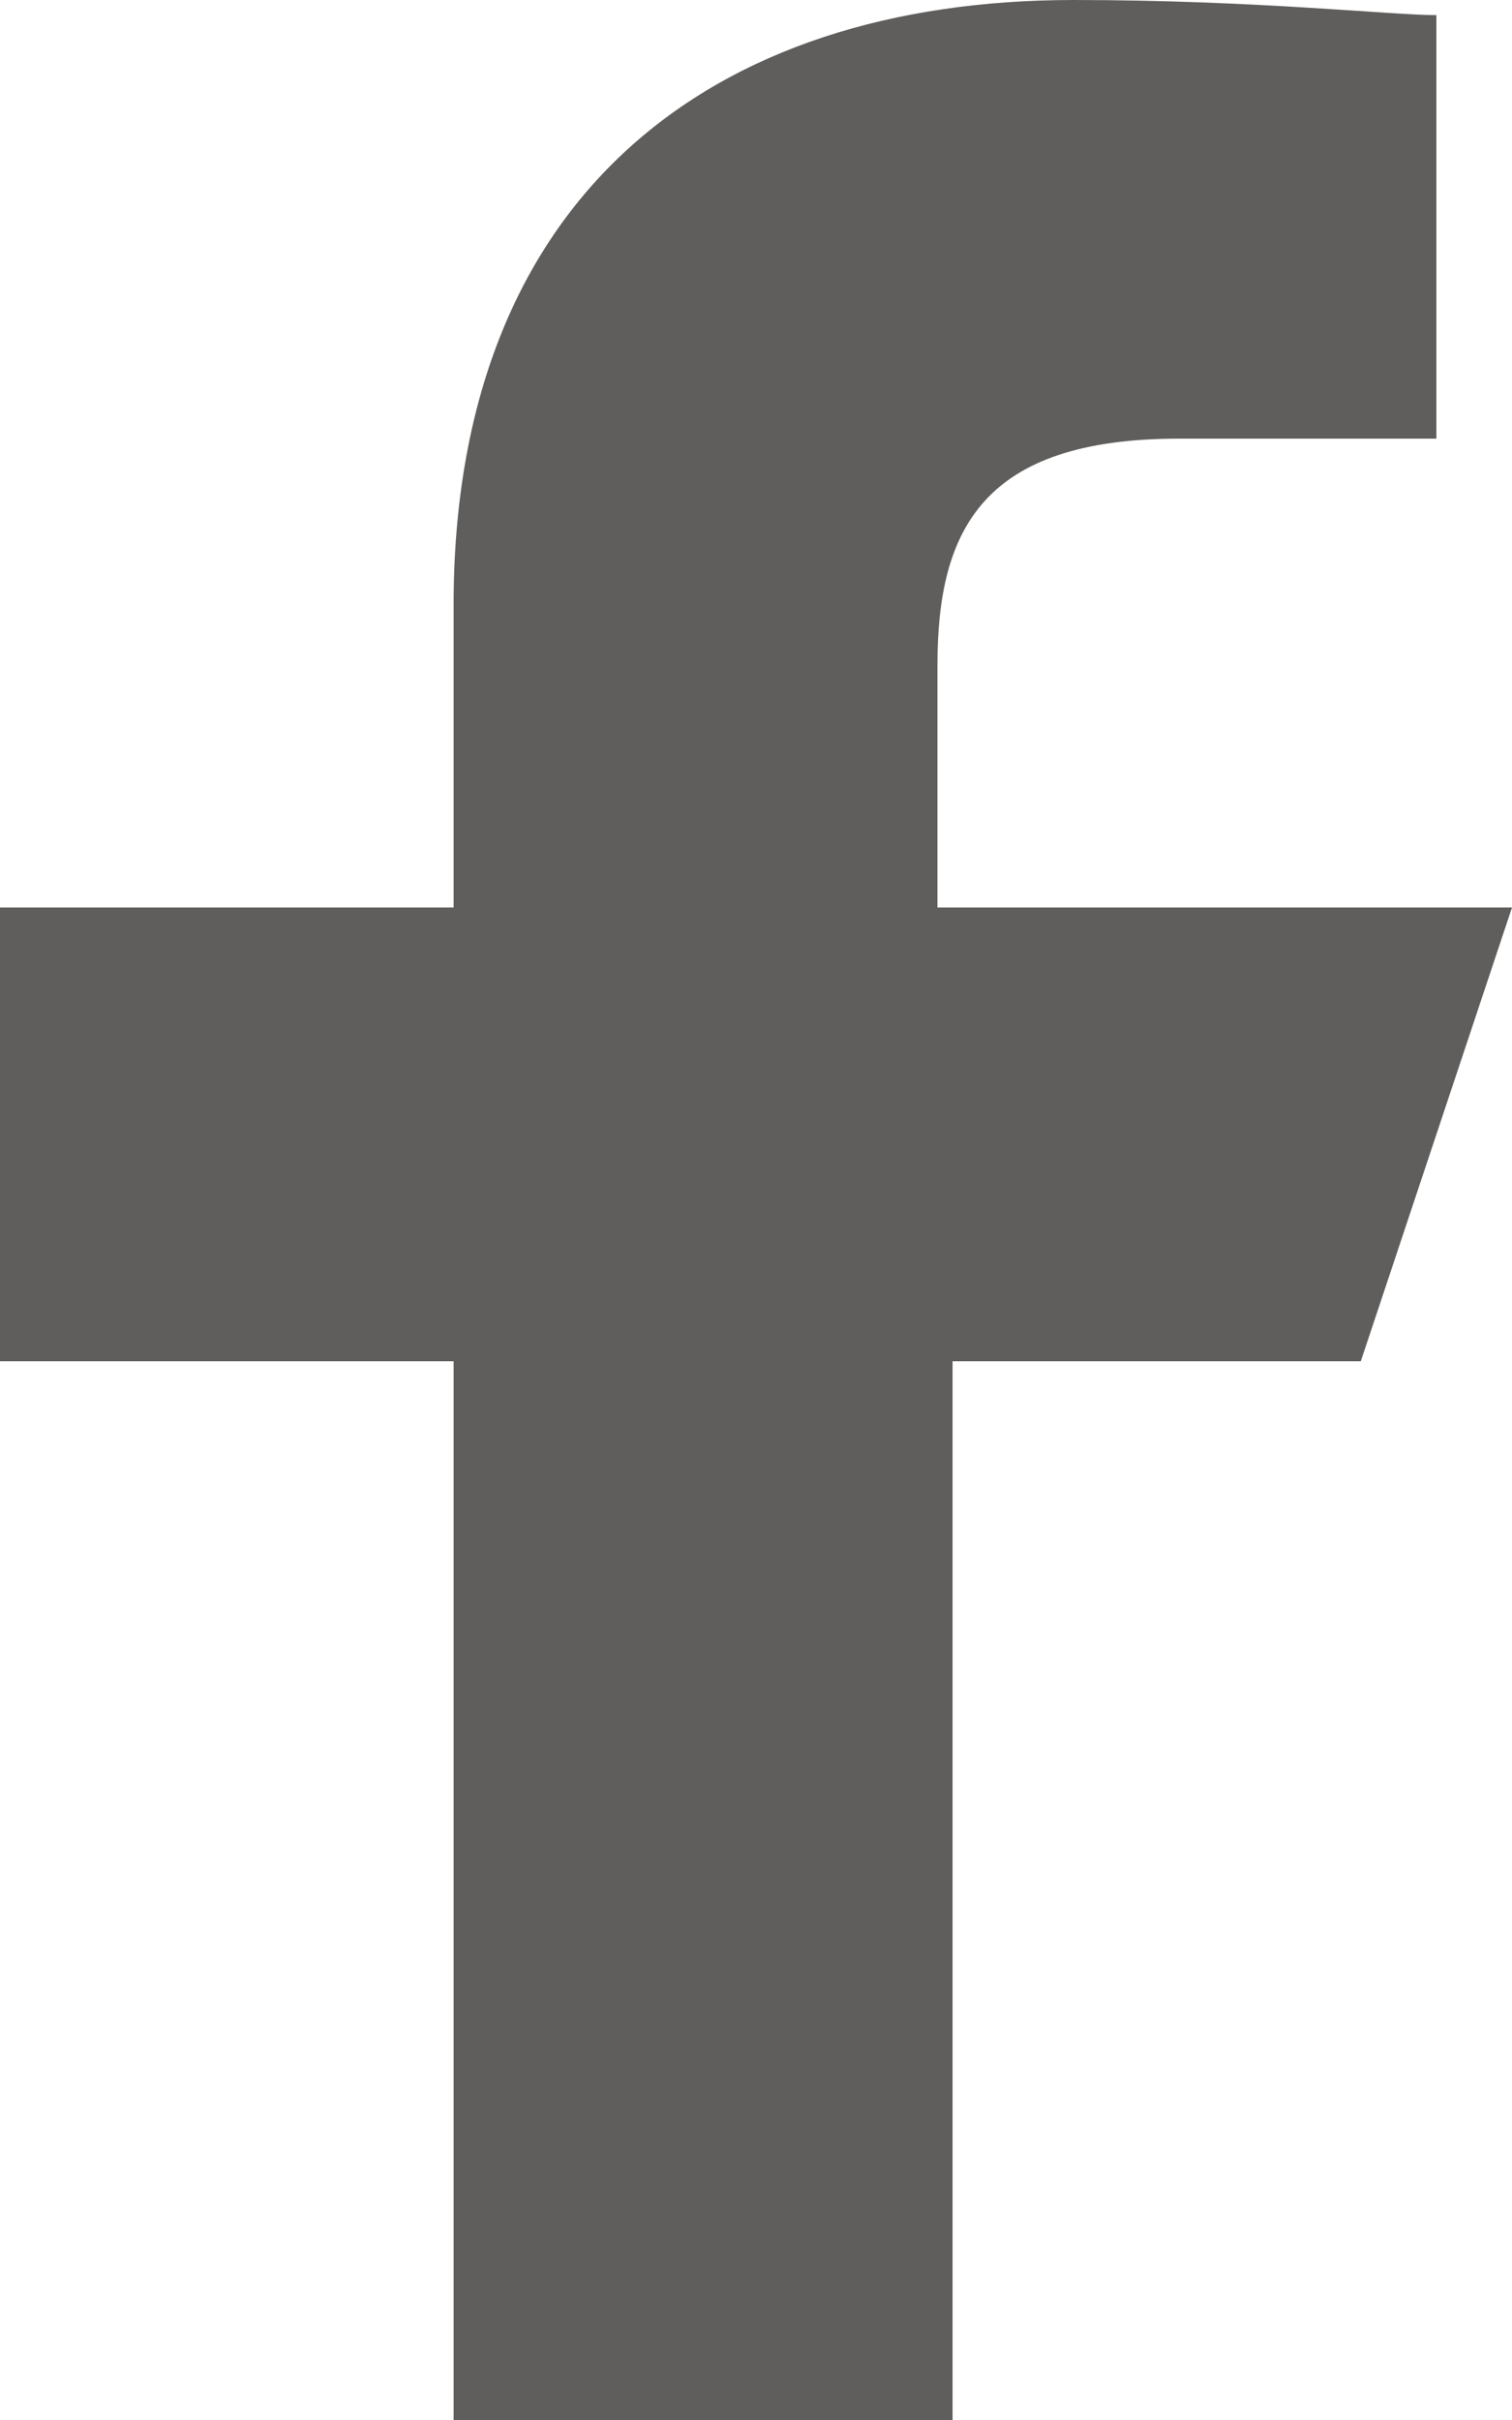
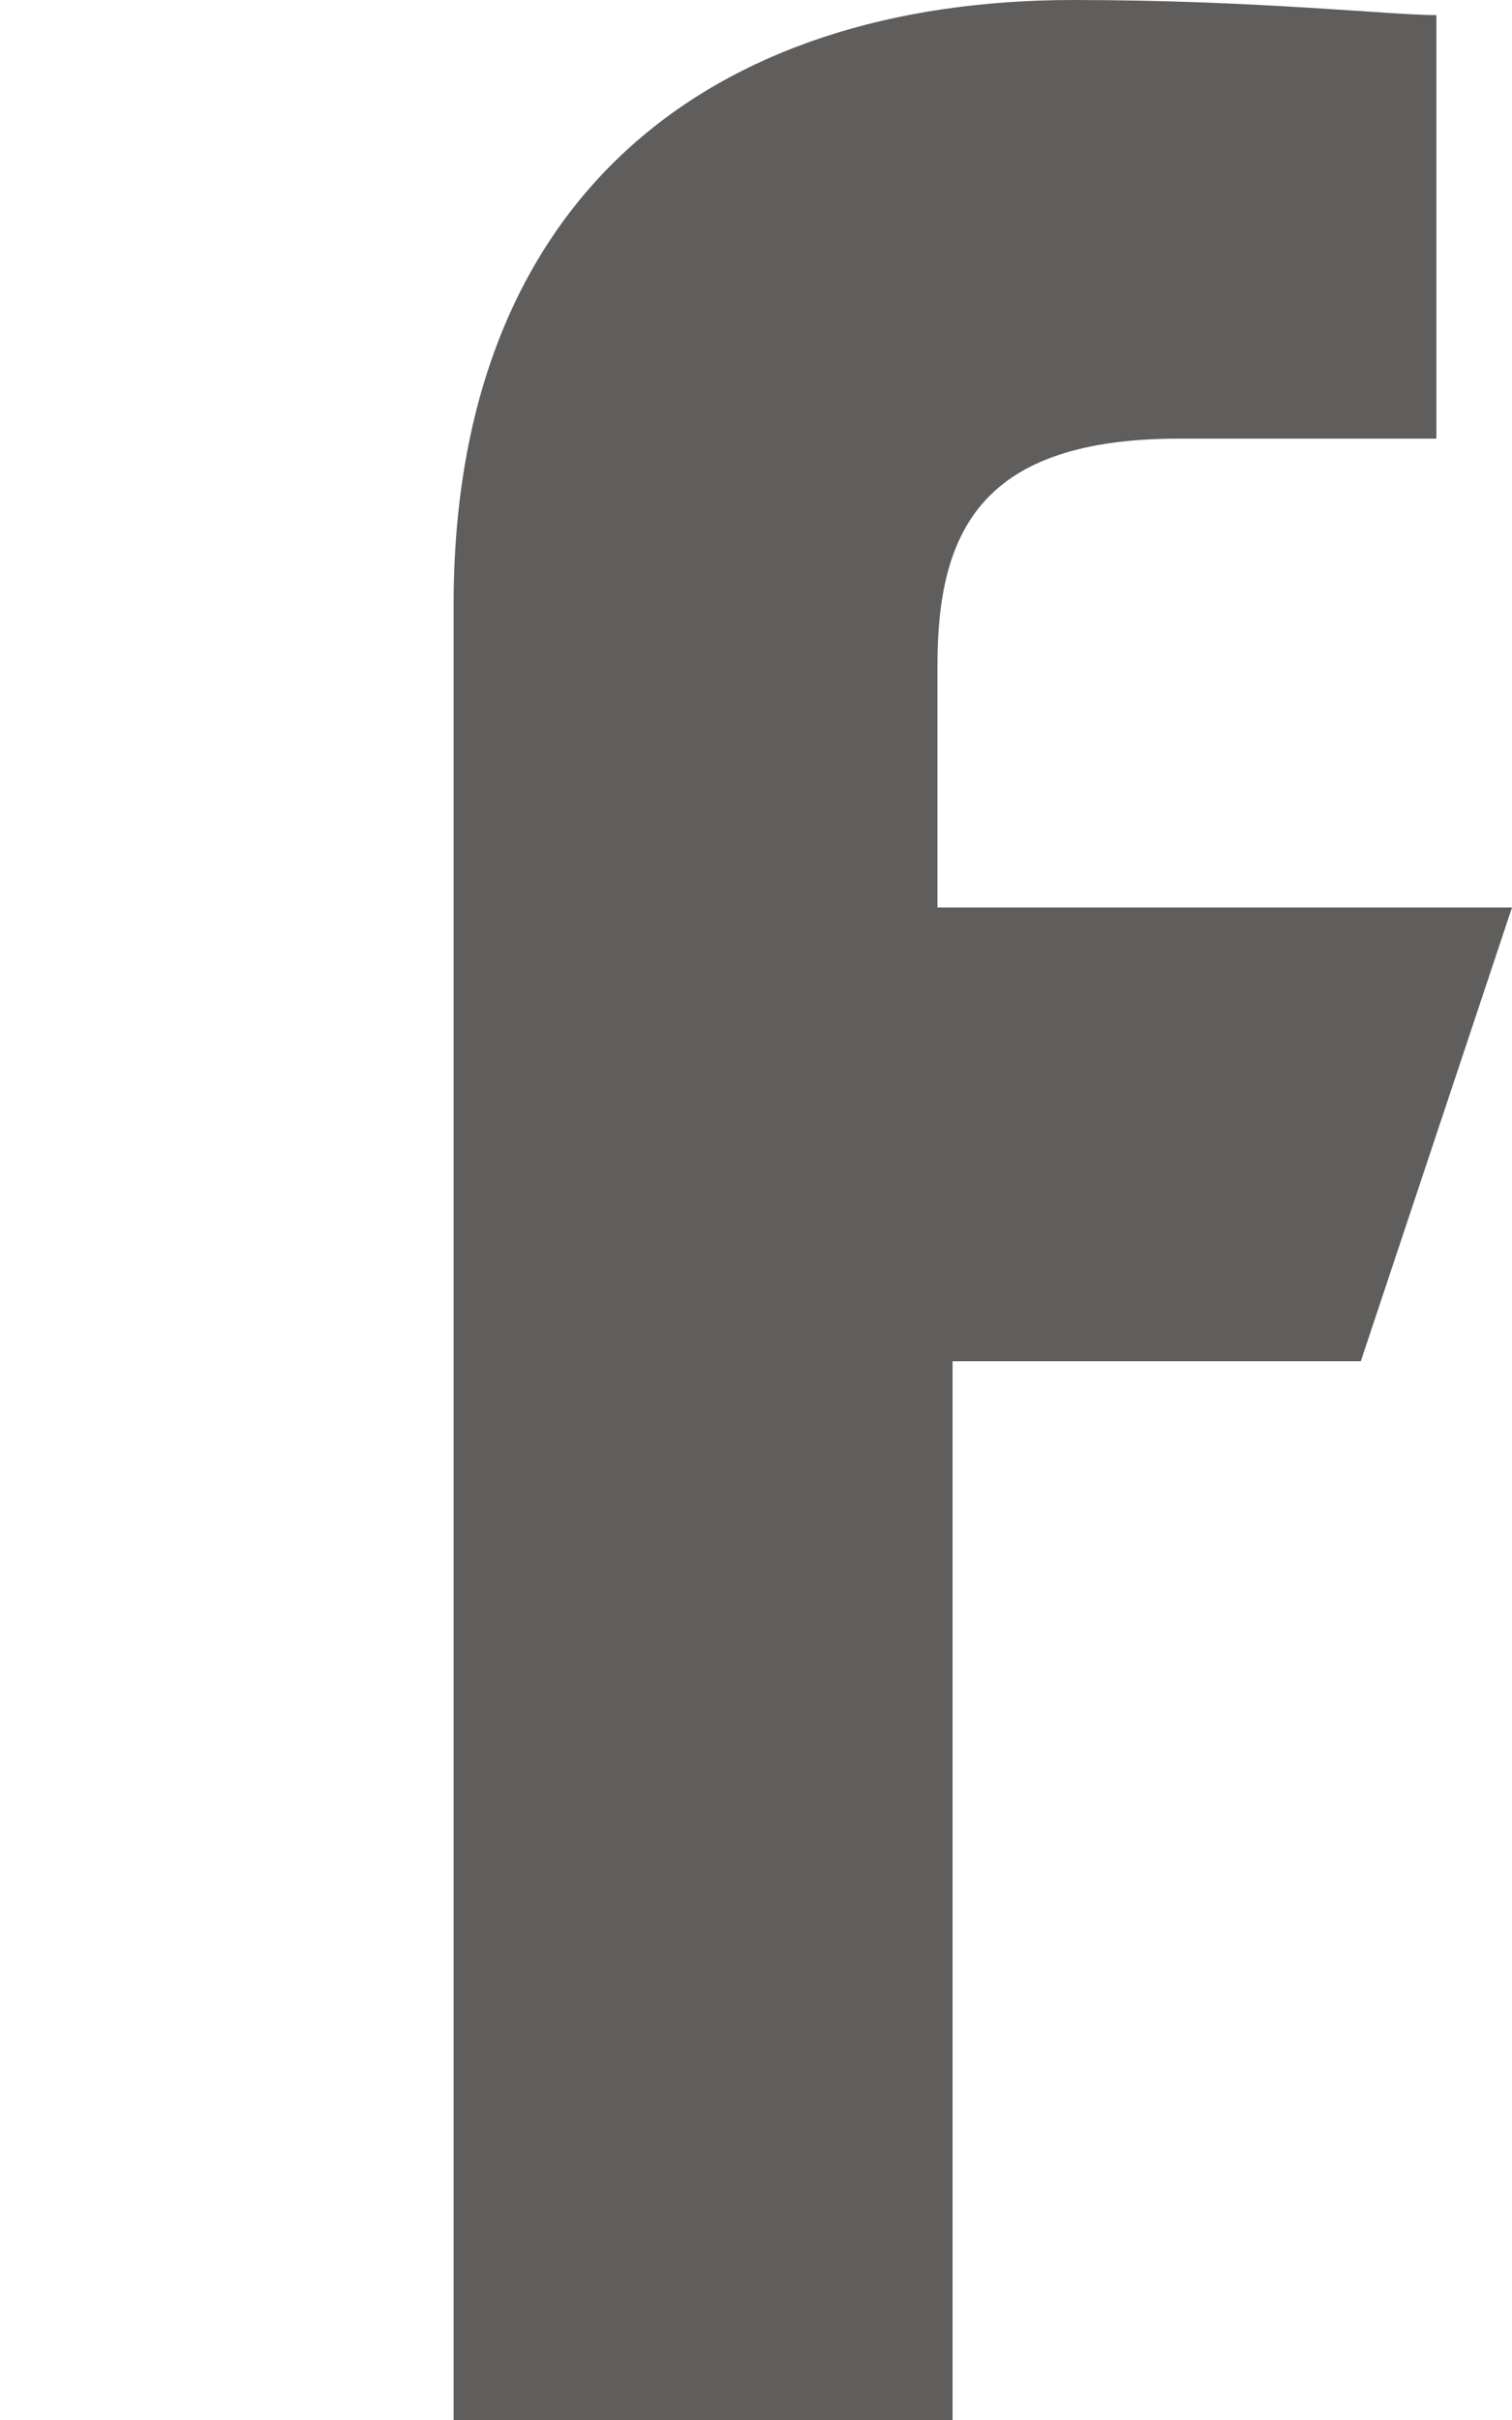
<svg xmlns="http://www.w3.org/2000/svg" width="10" height="16" viewBox="0 0 10 16" fill="none">
-   <path d="M3 16V9H0V6H3V4C3 1.3 4.7 0 7.1 0C8.3 0 9.2 0.1 9.5 0.1V2.9H7.8C6.5 2.9 6.2 3.5 6.2 4.4V6H10L9 9H6.3V16H3Z" fill="#605E5C" />
+   <path d="M3 16V9V6H3V4C3 1.3 4.7 0 7.1 0C8.3 0 9.2 0.1 9.5 0.1V2.9H7.8C6.5 2.9 6.2 3.5 6.2 4.4V6H10L9 9H6.3V16H3Z" fill="#605E5C" />
</svg>